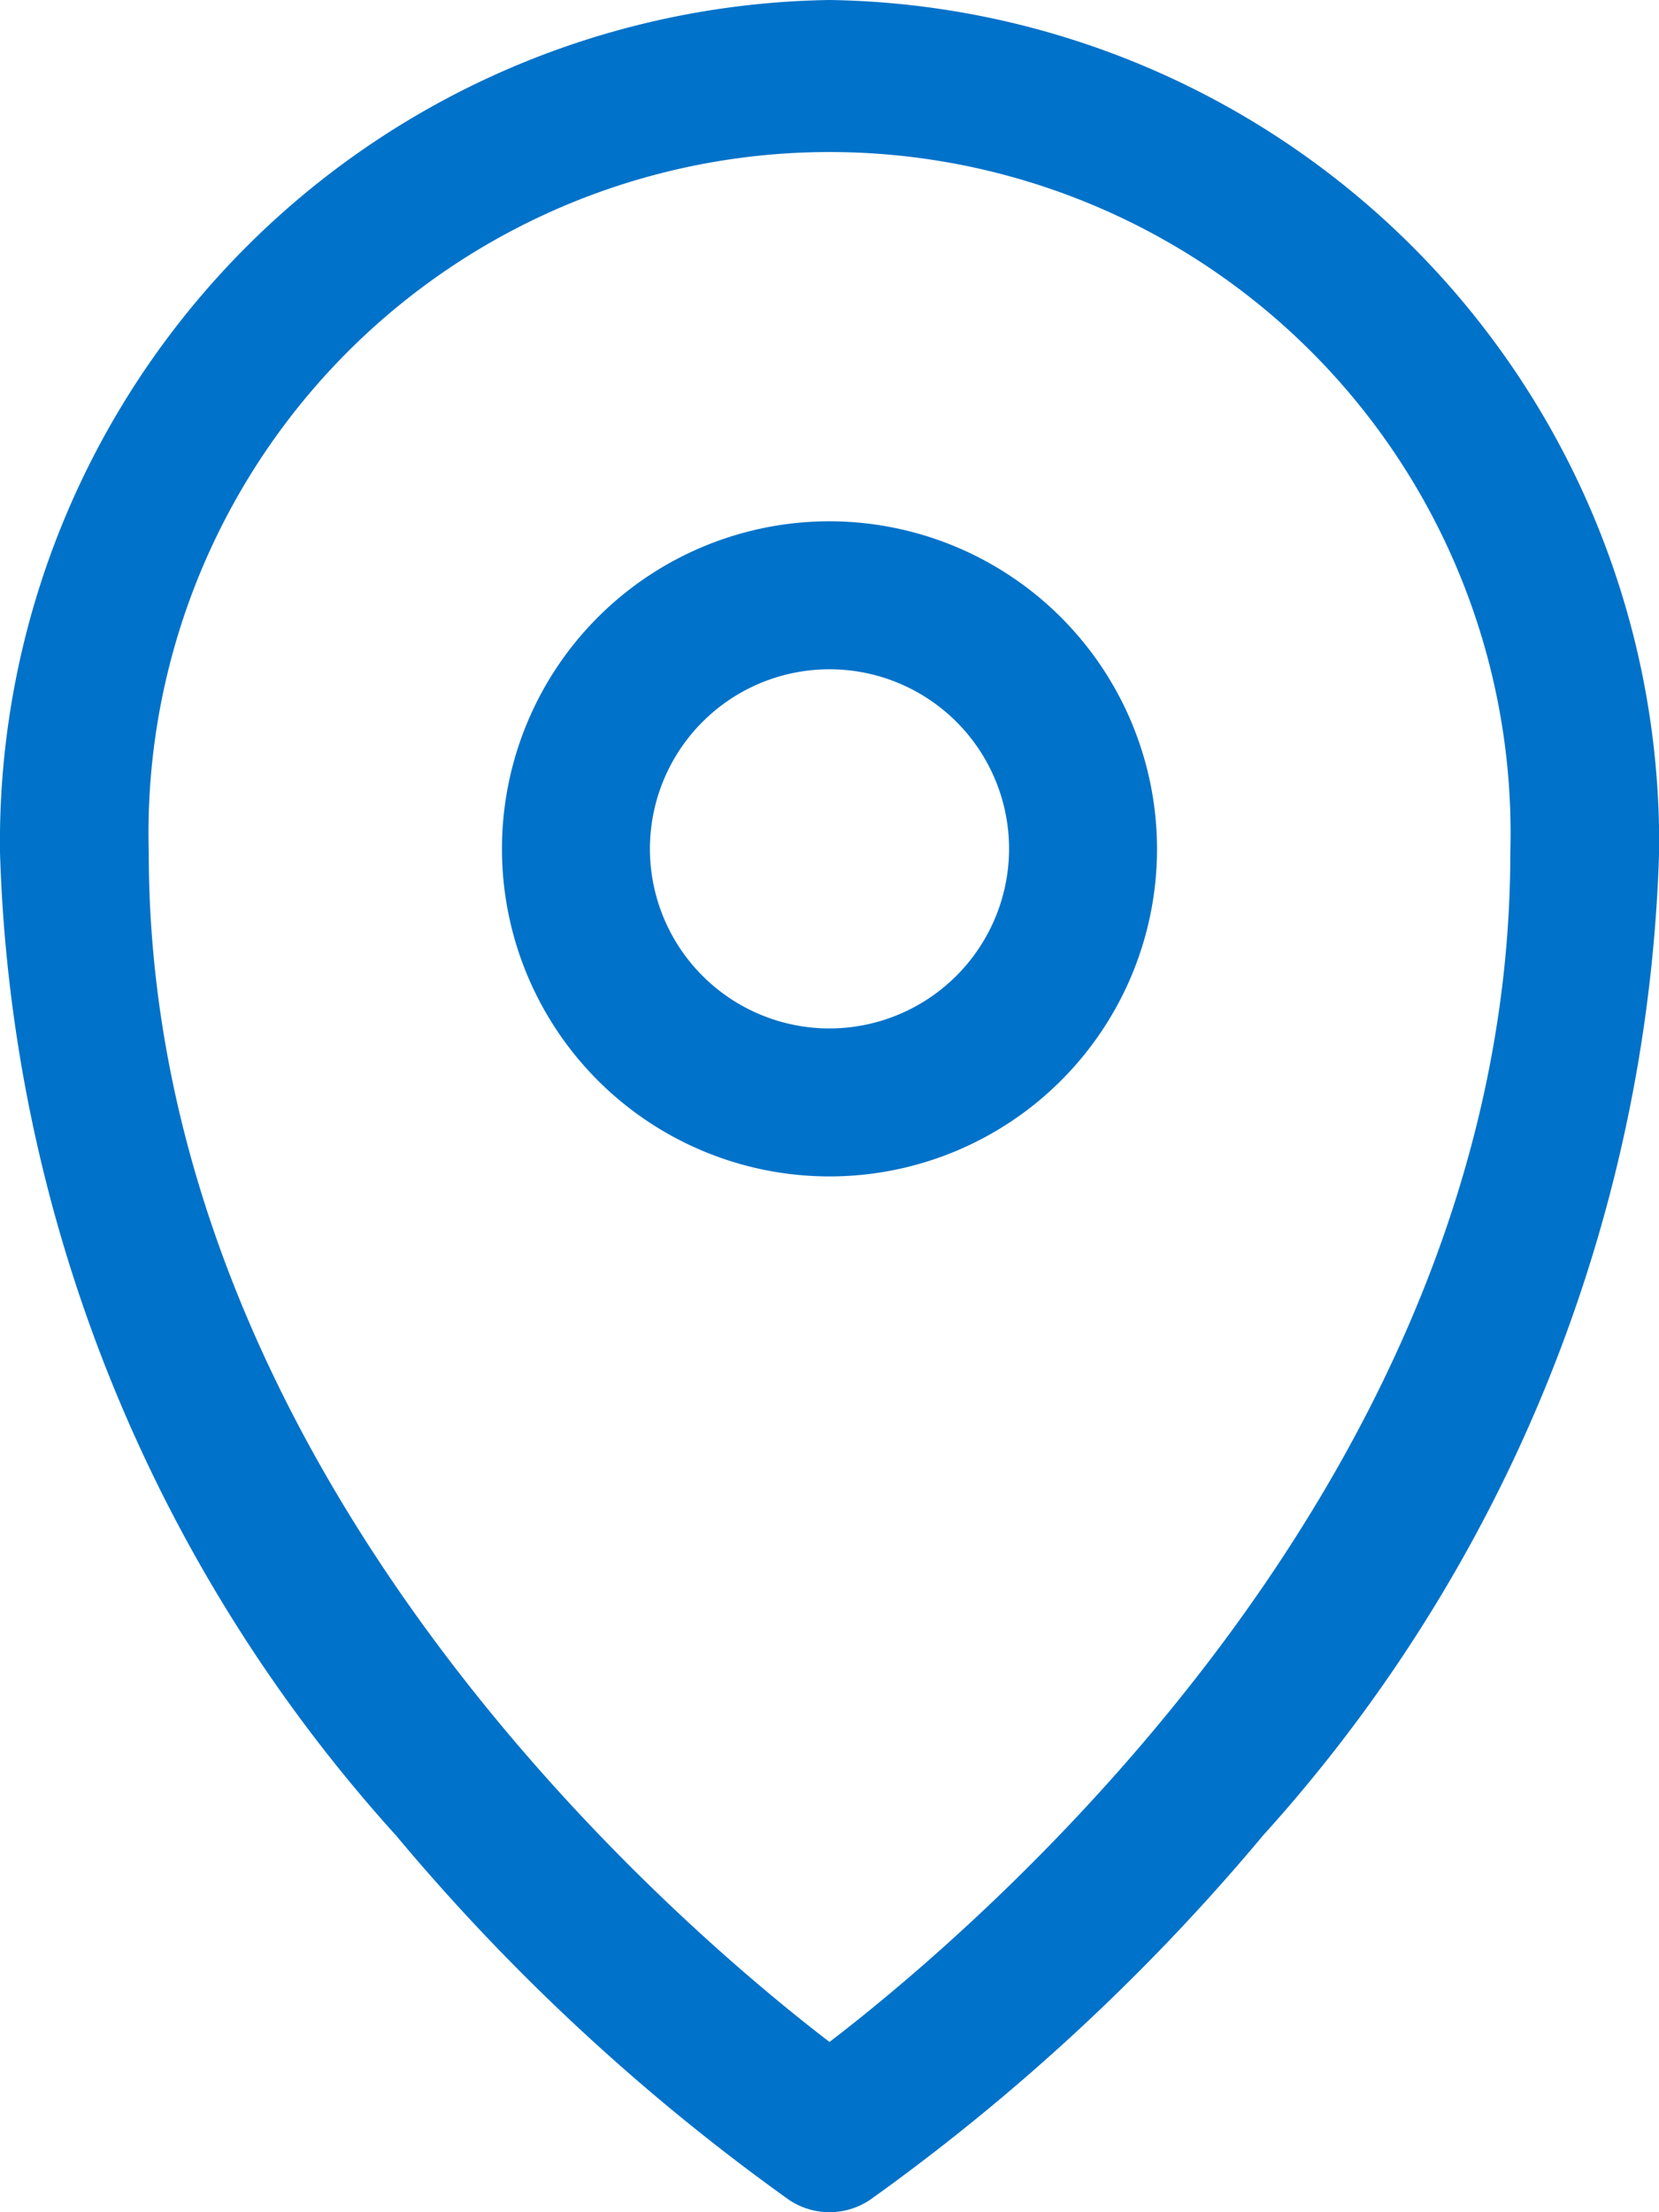
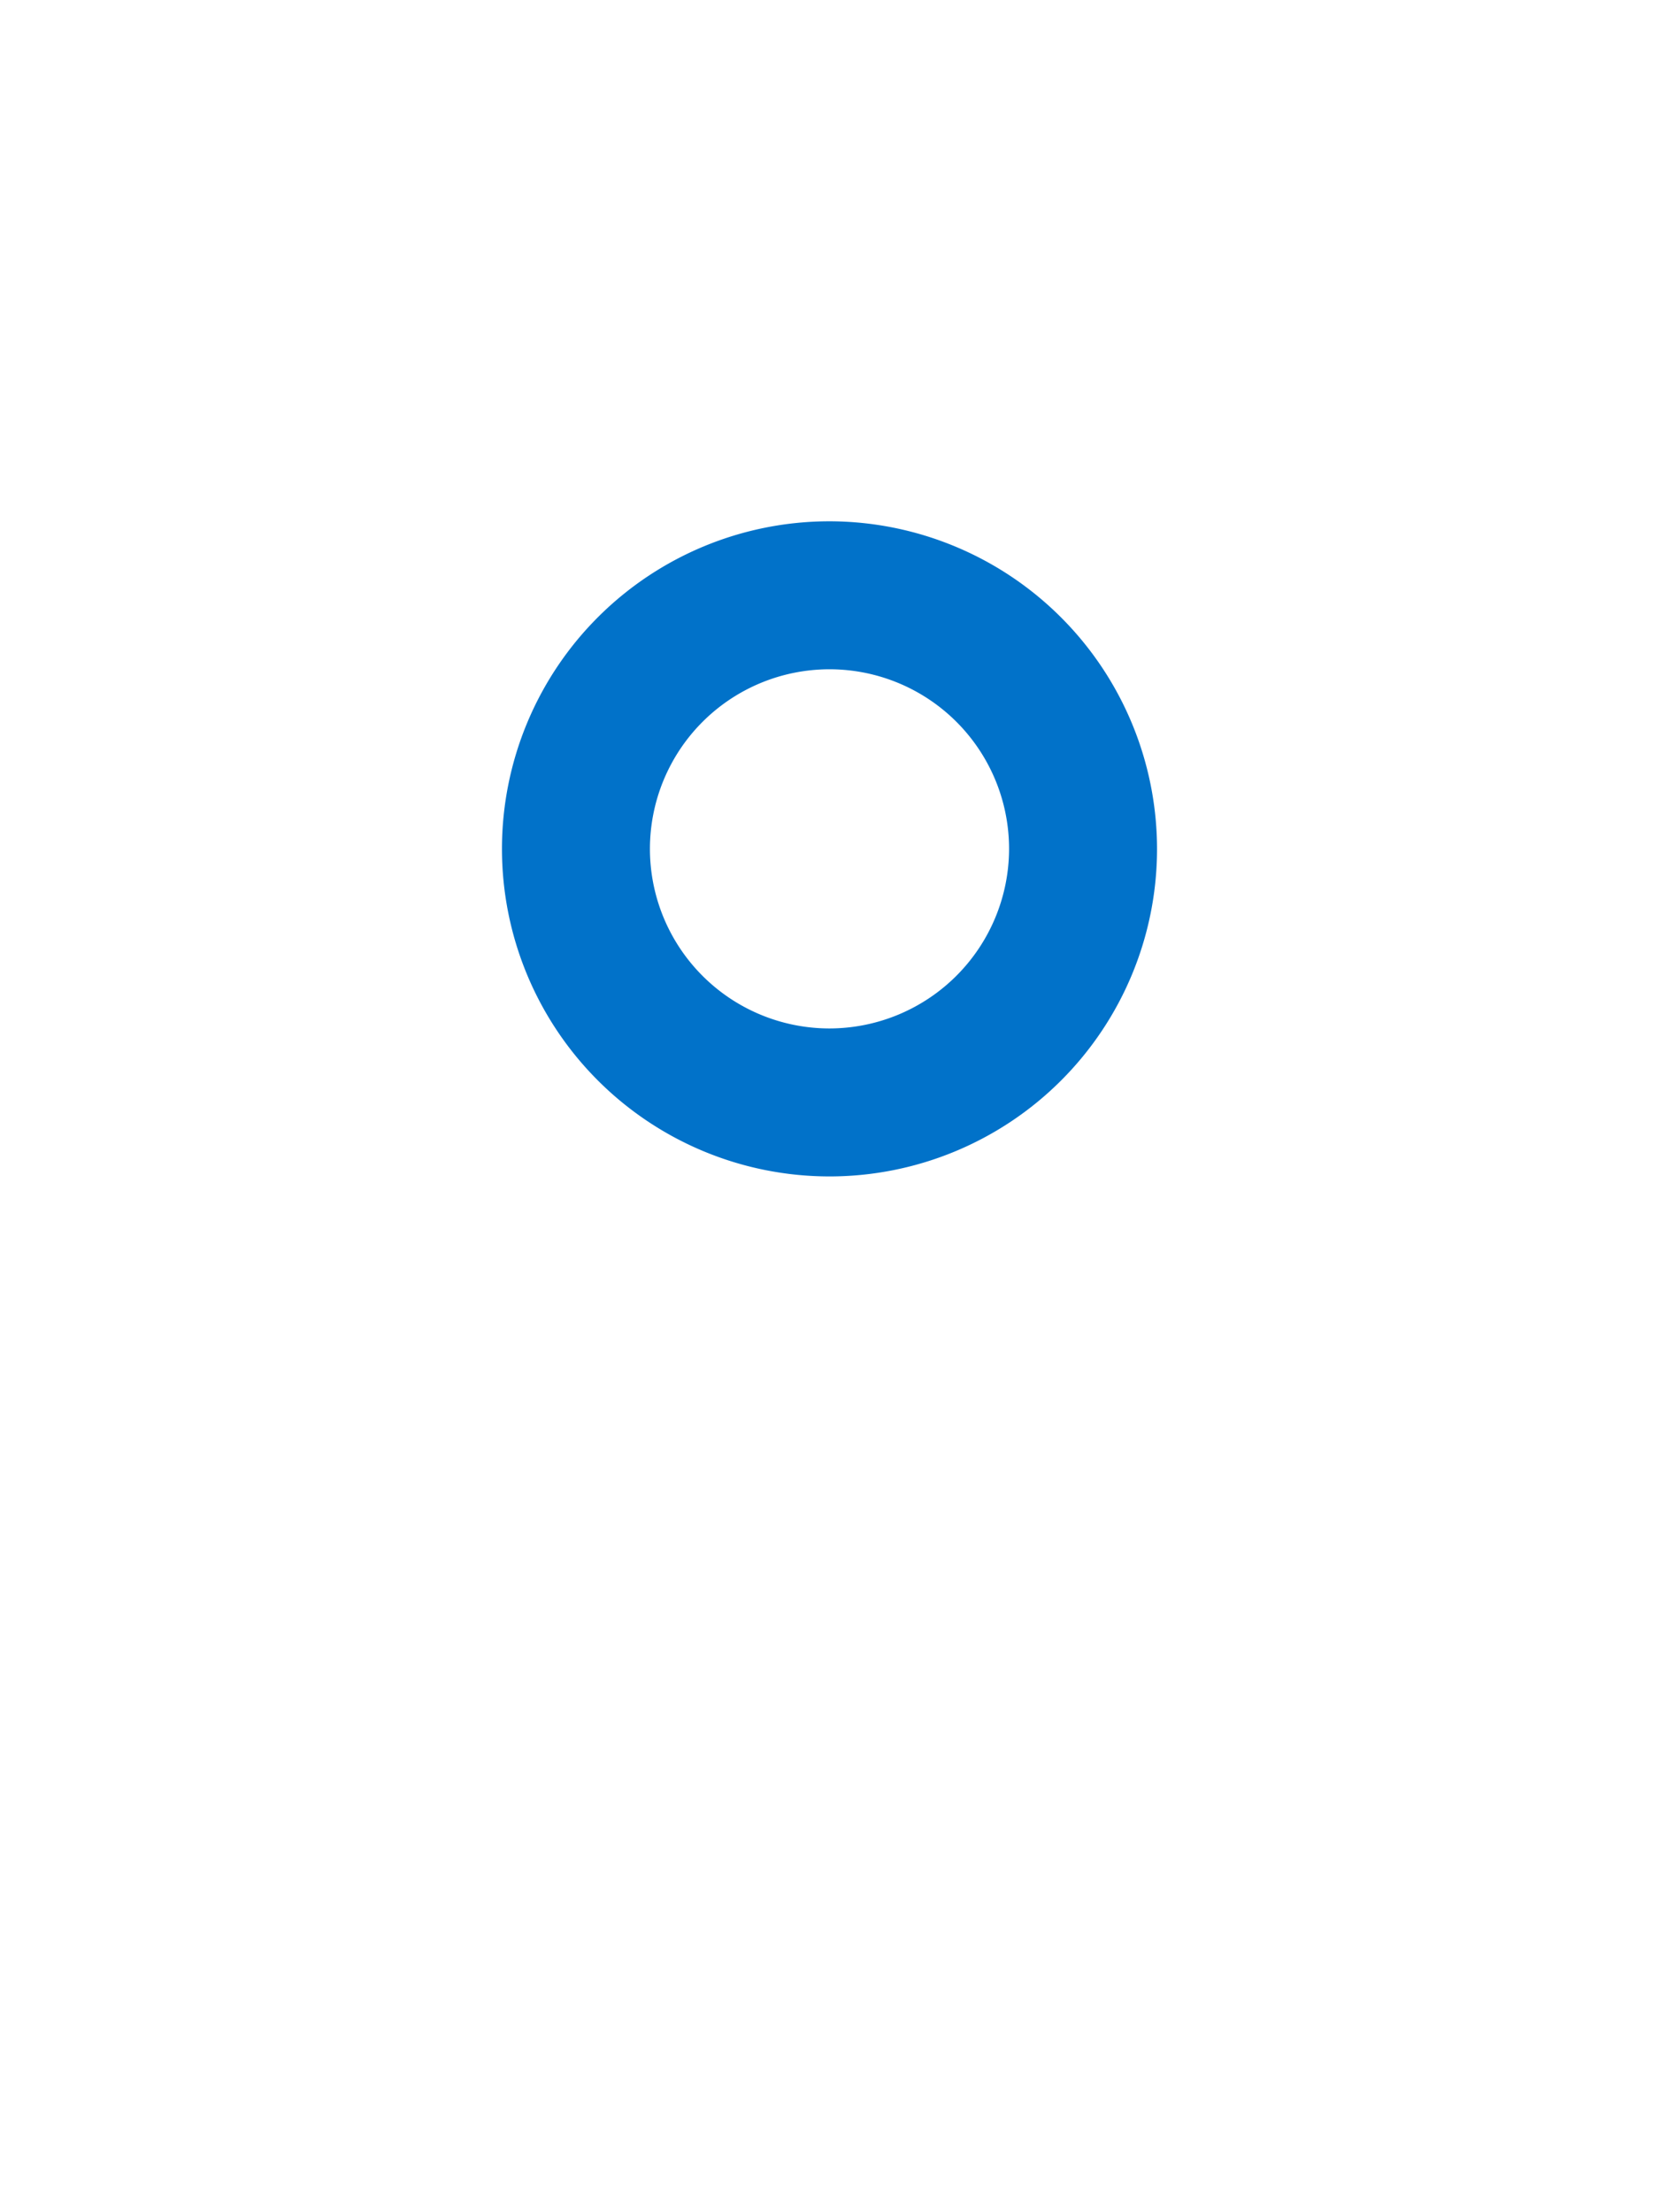
<svg xmlns="http://www.w3.org/2000/svg" width="21" height="28" viewBox="0 0 21 28">
  <g id="content-23" transform="translate(-24.89)">
-     <path id="Path_127" data-name="Path 127" d="M35.39,0a10.66,10.66,0,0,0-10.5,10.791A19.416,19.416,0,0,0,29.9,23.228a26.778,26.778,0,0,0,4.975,4.614.92.92,0,0,0,1.03,0,26.781,26.781,0,0,0,4.976-4.614,19.416,19.416,0,0,0,5.01-12.437A10.661,10.661,0,0,0,35.39,0Zm0,25.845c-1.931-1.479-8.617-7.17-8.617-15.054a8.621,8.621,0,1,1,17.235,0C44.007,18.675,37.321,24.366,35.39,25.845Z" fill="#0172C9" />
    <path id="Path_128" data-name="Path 128" d="M79.5,50.449A4.146,4.146,0,1,0,83.643,54.6,4.151,4.151,0,0,0,79.5,50.449Zm0,6.419A2.273,2.273,0,1,1,81.77,54.6,2.276,2.276,0,0,1,79.5,56.868Z" transform="translate(-44.107 -43.851)" fill="#0172C9" />
  </g>
</svg>